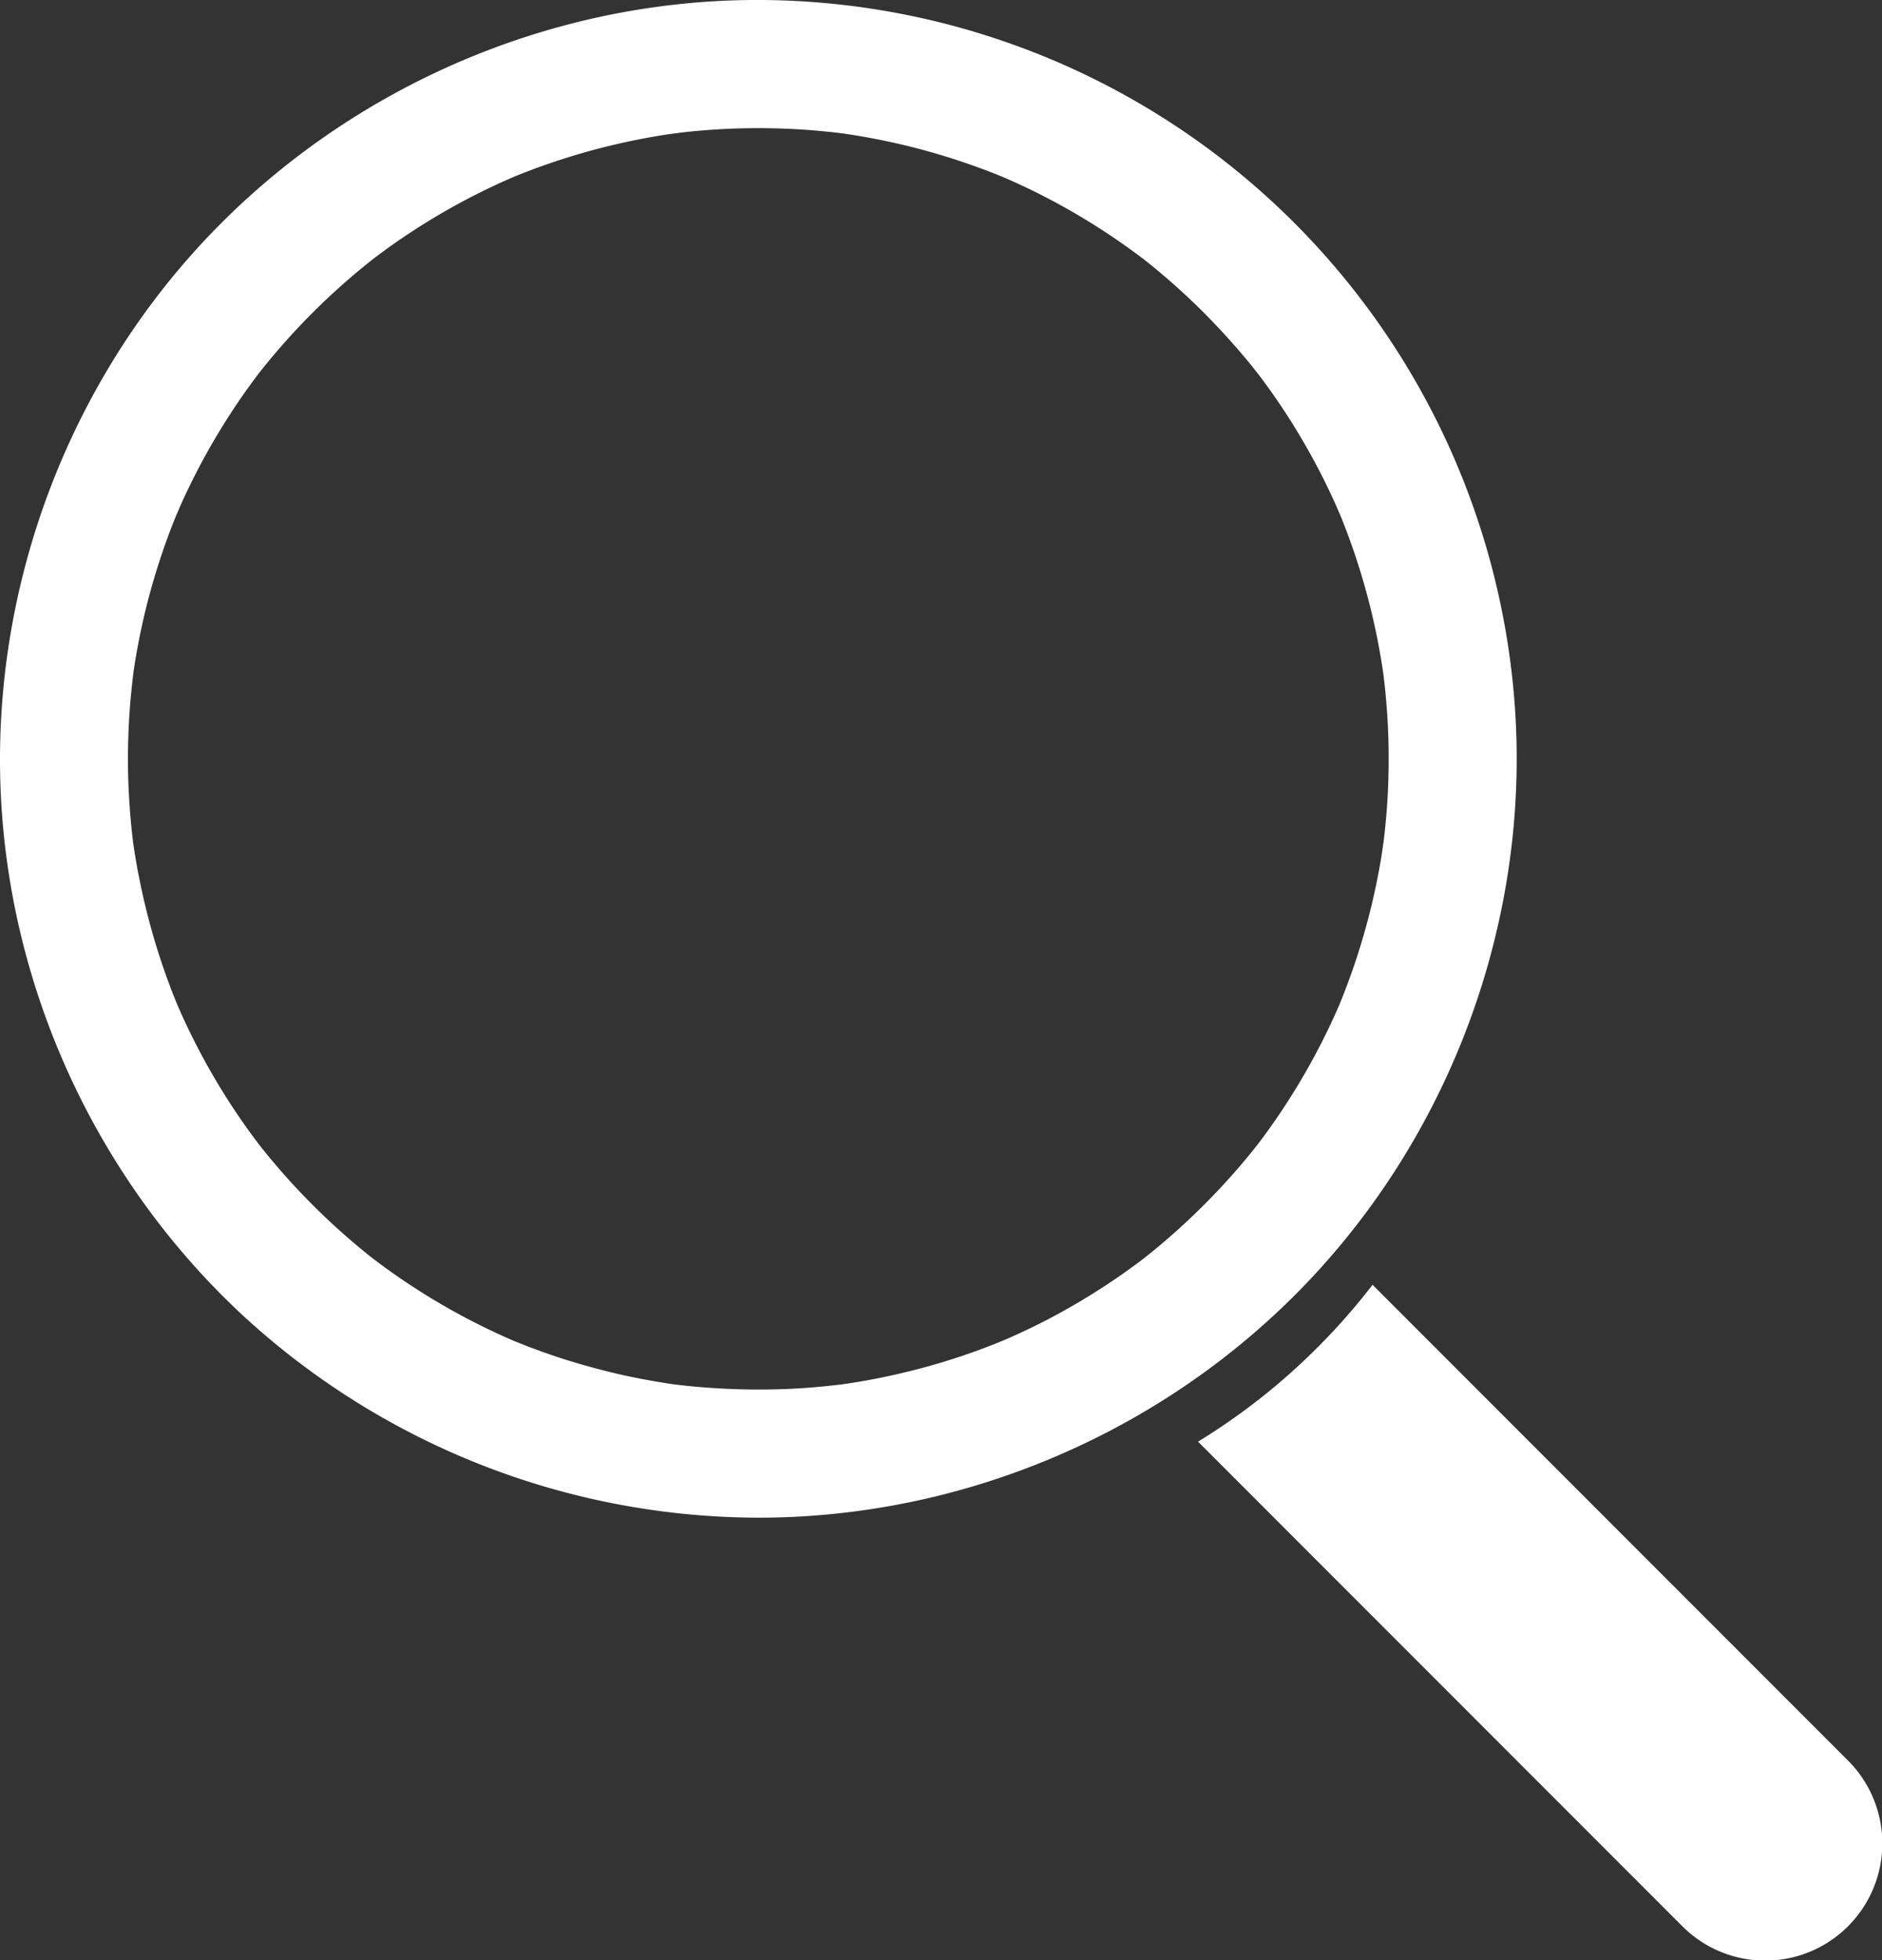
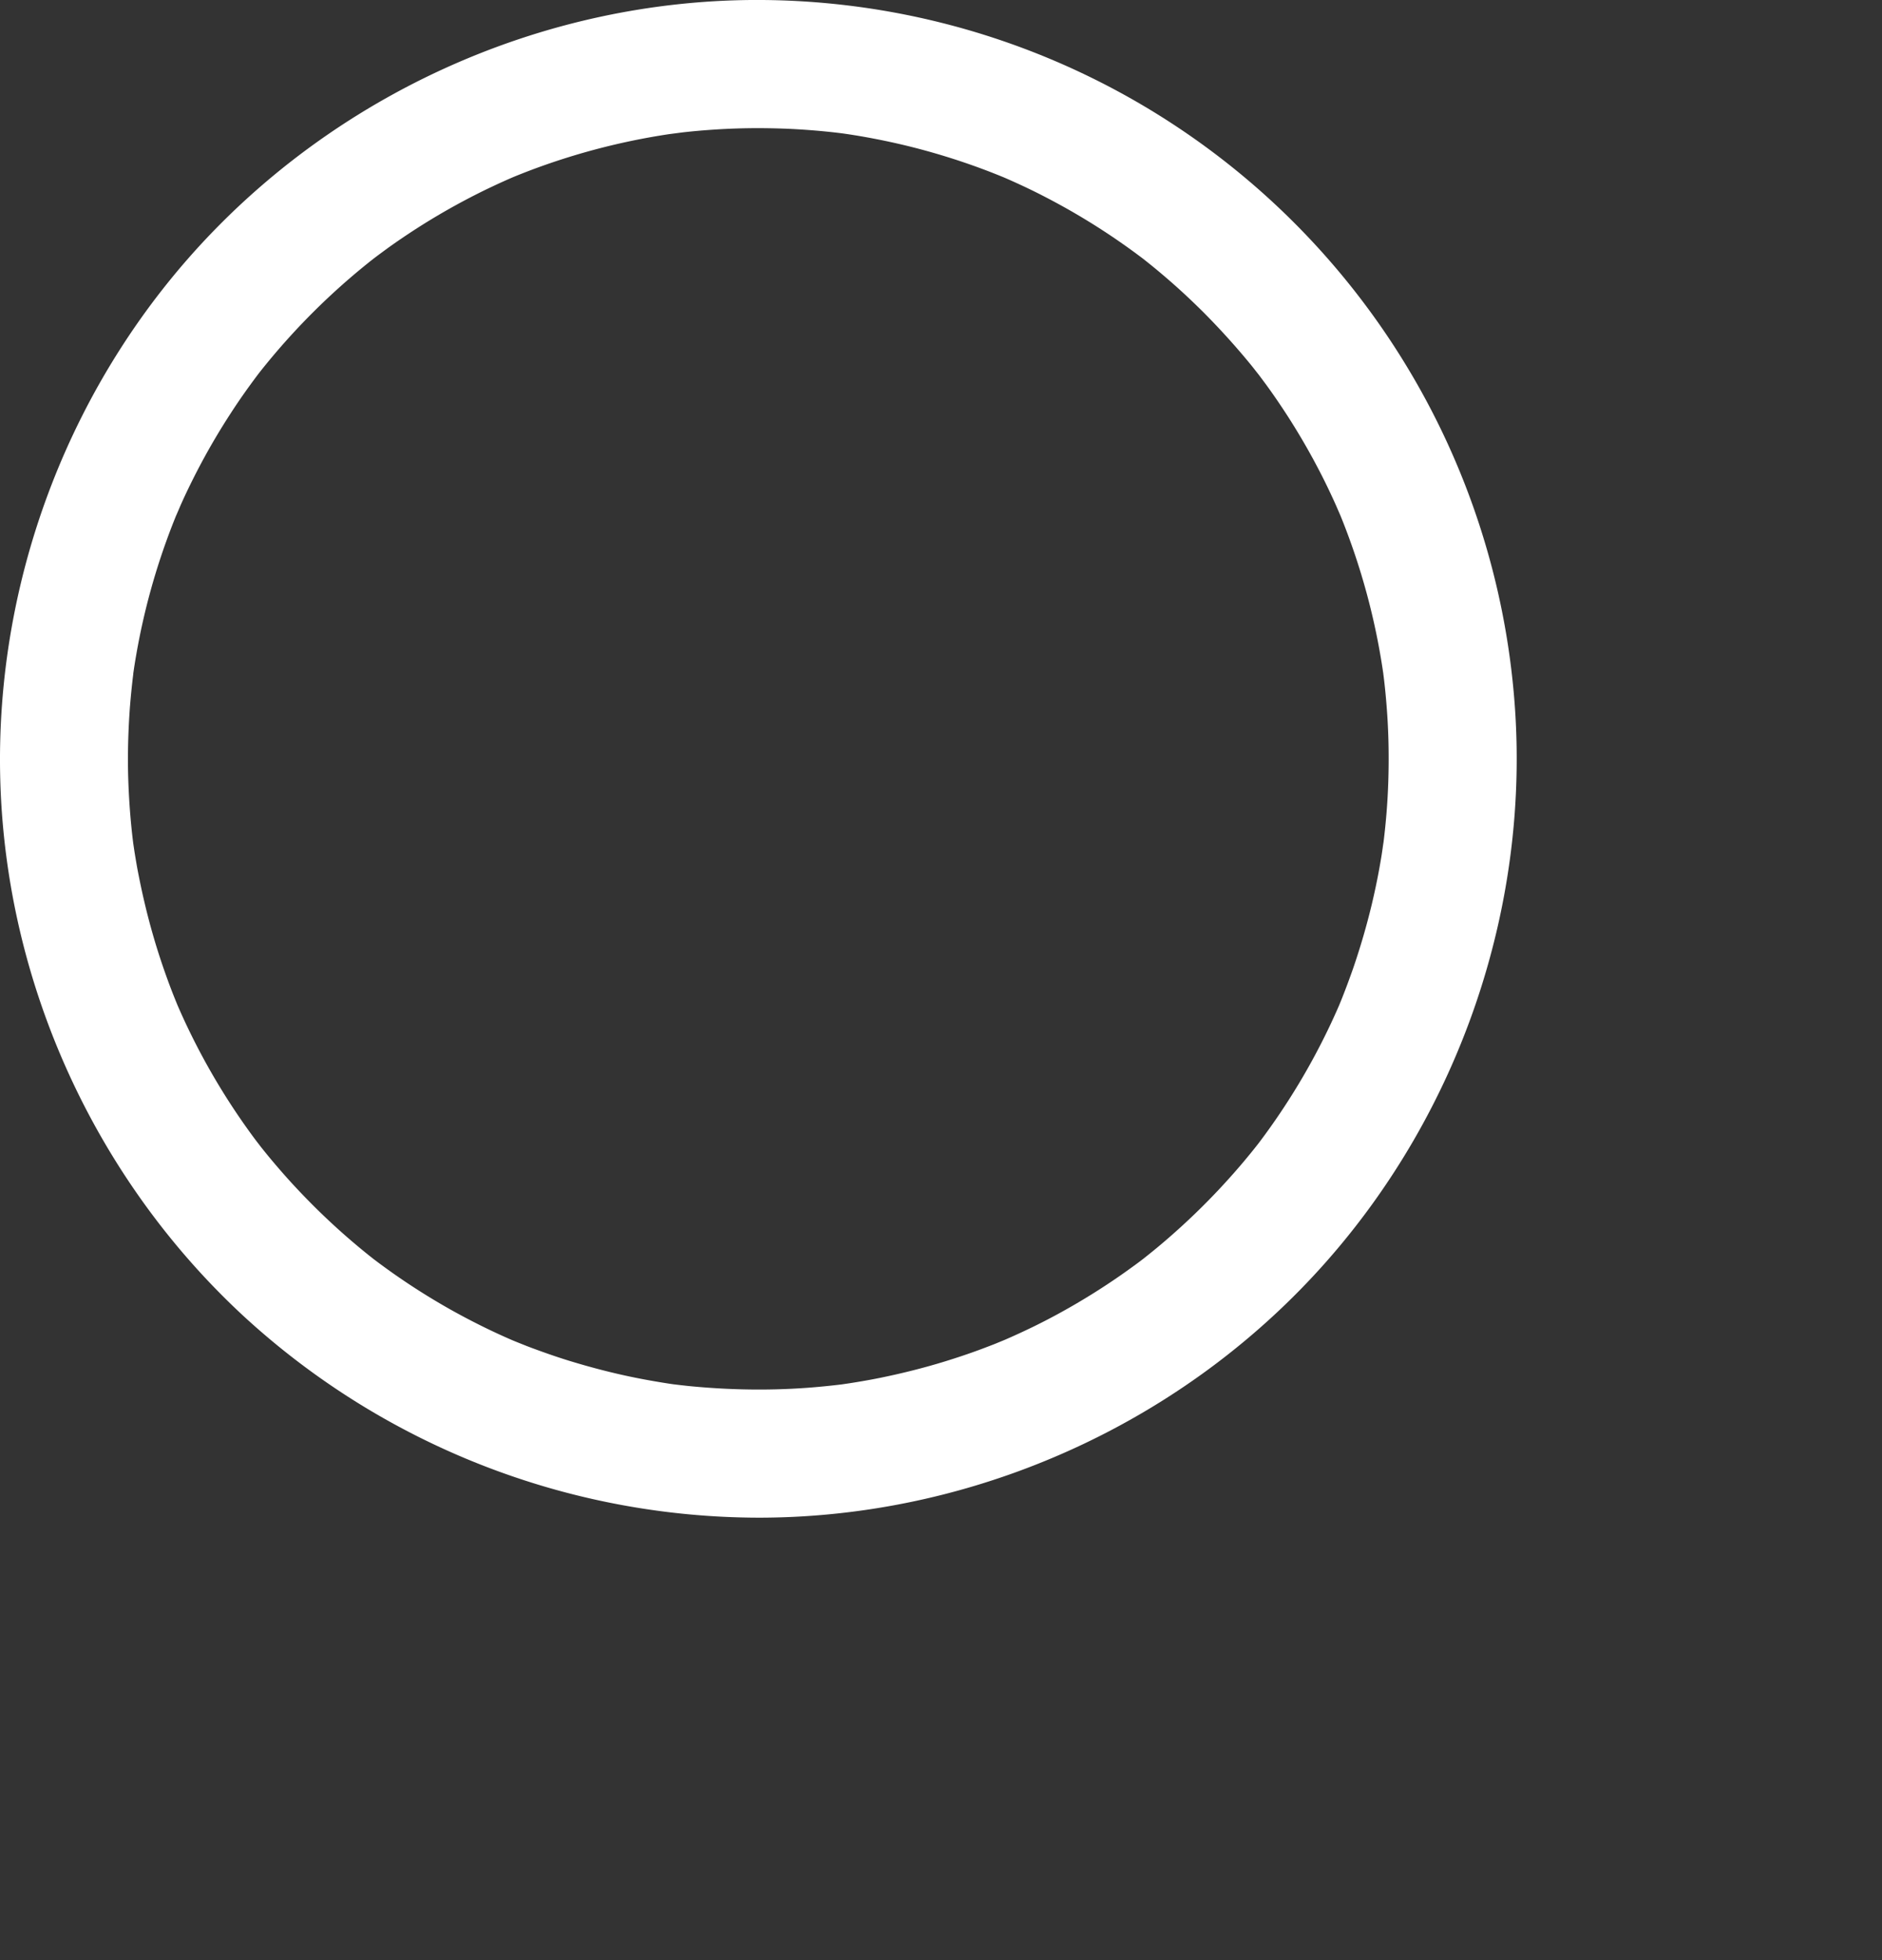
<svg xmlns="http://www.w3.org/2000/svg" viewBox="0 0 1128.07 1174.28">
  <rect x="0" y="0" width="1128.07" height="1174.28" fill="#333333" stroke="none" />
  <defs>
    <style>.cls-1{fill:#fff;}</style>
  </defs>
  <g id="レイヤー_2" data-name="レイヤー 2">
    <g id="Magnefier_icon" data-name="Magnefier icon">
      <path class="cls-1" d="M908.13,425.08A455.57,455.57,0,0,0,450.37,0c-121.11,1-239,51.84-323.58,139.6C43,226.61-3.16,346,.17,467.21c3.34,121.57,56.56,238.69,146,321.33A457.27,457.27,0,0,0,454.74,909.13h0c6.93,0,13.95-.16,20.87-.49,122-5.75,238.23-61.29,318.93-152.37C874.75,665.75,916.15,545,908.13,425.08Zm-78.84,79.45c-.06.3-.11.6-.16.91l-.38,2.67c-.23,1.56-.46,3.16-.56,3.83-.55,3.44-1.16,6.87-1.64,9.47-1.17,6.38-2.58,13.05-4.32,20.4-3,12.47-6.74,25.47-11.28,38.62-2,5.66-4.18,11.61-6.8,18.17-.33.82-.66,1.63-1,2.45l-.68,1.62c-1.32,3.05-2.81,6.34-4.69,10.38a403.65,403.65,0,0,1-42.45,70.56l-1.23,1.62-1.77,2.24c-1.8,2.27-3.78,4.69-6.41,7.84-4.39,5.26-9.19,10.67-14.67,16.55a411.29,411.29,0,0,1-30.83,29.7c-4.58,4-9.58,8.12-15.3,12.63l-.22.16c-1.3,1-2.62,2-4,3-2.73,2-5.75,4.19-9.5,6.8a405.34,405.34,0,0,1-35.08,21.77c-10.58,5.86-21.69,11.31-34,16.66l-3.14,1.29c-1.49.61-3,1.25-3.65,1.49-2.6,1-5.4,2.09-9.08,3.44-6.12,2.25-12.63,4.43-19.89,6.68-12.21,3.77-25.31,7.09-38.93,9.87-5.79,1.17-12,2.27-18.94,3.34l-3.57.52-.37.06c-3.23.4-6.77.79-11.13,1.22C481,831.75,468,832.38,455,832.38c-13.54,0-27.38-.68-41.13-2-3.46-.34-6.89-.75-9.49-1.07l-.16,0c-1.28-.18-2.55-.36-3.83-.56-6.38-1-13.09-2.15-20.51-3.66-12.54-2.55-25.63-5.93-38.9-10-5.66-1.75-11.67-3.78-18.34-6.21-2.62-.95-5.51-2-9.09-3.44l-4.48-1.79-1.72-.71c-11.76-5.06-23.86-11-36-17.74a403,403,0,0,1-35-21.93c-2.34-1.63-4.85-3.44-8.13-5.85-1.25-.91-2.48-1.84-3.71-2.77l-.54-.41c-5.29-4.13-10.71-8.63-16.57-13.73a414.8,414.8,0,0,1-30.71-29.84c-4.29-4.6-8.7-9.61-13.5-15.3-1.88-2.23-3.86-4.65-6.41-7.84l-.63-.8-.32-.41c-.25-.33-.74-1-1.29-1.68l-1.76-2.31a403.32,403.32,0,0,1-42.13-70.71c-1.5-3.22-2.93-6.45-4-8.89l-.31-.72c-.45-1.12-.91-2.23-1.36-3.35-2.44-6-4.84-12.47-7.33-19.71A401.84,401.84,0,0,1,86.52,540.2c-1.36-5.75-2.66-11.91-4-18.84-.51-2.71-1-5.63-1.64-9.47-.24-1.47-.46-2.95-.68-4.43l-.33-2.23c-1.56-12.33-2.57-25.34-3-38.69-.4-12.73-.13-26.16.79-39.93.39-5.9,1-12.15,1.77-19.11.14-1.22.29-2.43.44-3.65l0-.3c.46-3.25,1-6.77,1.75-11.07a404.38,404.38,0,0,1,21.47-77.42c.79-2.05,1.61-4.09,2.44-6.13h0c.12-.24.23-.49.34-.75l1-2.3c.66-1.55,1.38-3.22,1.66-3.86,2.68-6,5.7-12.24,9.21-19.1a402,402,0,0,1,20.68-35.55c3.34-5.15,7-10.53,11.31-16.45,1.78-2.46,3.56-4.84,5-6.76.35-.46.69-.9.9-1.16q2.08-2.64,4.22-5.25a410,410,0,0,1,60.42-59.92c1.15-.93,2.31-1.84,3.54-2.81l.29-.22c2.3-1.75,4.79-3.58,8.08-6,5.43-3.92,11.28-7.89,17.88-12.14a405.58,405.58,0,0,1,35.68-20.36c5.38-2.72,11.16-5.46,17.68-8.38,1.29-.58,2.59-1.14,3.89-1.7l.13-.06c3.07-1.27,6.42-2.59,10.55-4.17A406.11,406.11,0,0,1,395.67,81.2c1.94-.32,3.87-.62,5.81-.9l3.18-.41,4.47-.58c6.4-.73,13.17-1.32,20.7-1.79,7.9-.49,16.1-.75,24.39-.75,5.07,0,10.3.1,15.55.28,5.88.21,12.14.59,19.13,1.17,2.75.23,5.79.52,9.56.92,1.59.17,3.17.36,4.78.55l2.53.33c12.14,1.74,24.79,4.18,37.59,7.26a405.65,405.65,0,0,1,50.72,15.93q3,1.17,6,2.39l1.61.66c3.47,1.49,7.18,3.16,11.34,5.1,8,3.72,16.05,7.87,24.74,12.68a404,404,0,0,1,45.79,29.75l1.71,1.29q2.41,1.9,4.81,3.84c3.12,2.52,6.41,5.28,10.37,8.7,6.94,6,13.9,12.48,21.24,19.79,10,10.08,19.64,20.74,28.56,31.69.46.57,1.75,2.21,2.88,3.65l1.82,2.32c1.47,2,2.92,3.91,4.37,5.89,3.93,5.4,7.93,11.24,12.21,17.83a405.39,405.39,0,0,1,20.52,35.63c2.74,5.35,5.51,11.13,8.45,17.64.32.7,1.16,2.66,1.88,4.32l1,2.27c1.11,2.71,2.17,5.39,3.16,8a405,405,0,0,1,21.14,77.48c.47,2.76.93,5.69,1.49,9.5v.08c.17,1.3.32,2.6.48,3.88.75,6.38,1.36,13.15,1.87,20.7.85,12.69,1.06,26.12.62,39.93-.36,11.61-1.32,23.85-2.86,36.35Z" />
-       <path class="cls-1" d="M1107.71,1054.63l-285-285a389.57,389.57,0,0,1-33,37.53,385.4,385.4,0,0,1-71.6,56.43l290.31,290.31a70.2,70.2,0,0,0,99.28-99.28Z" />
    </g>
  </g>
</svg>